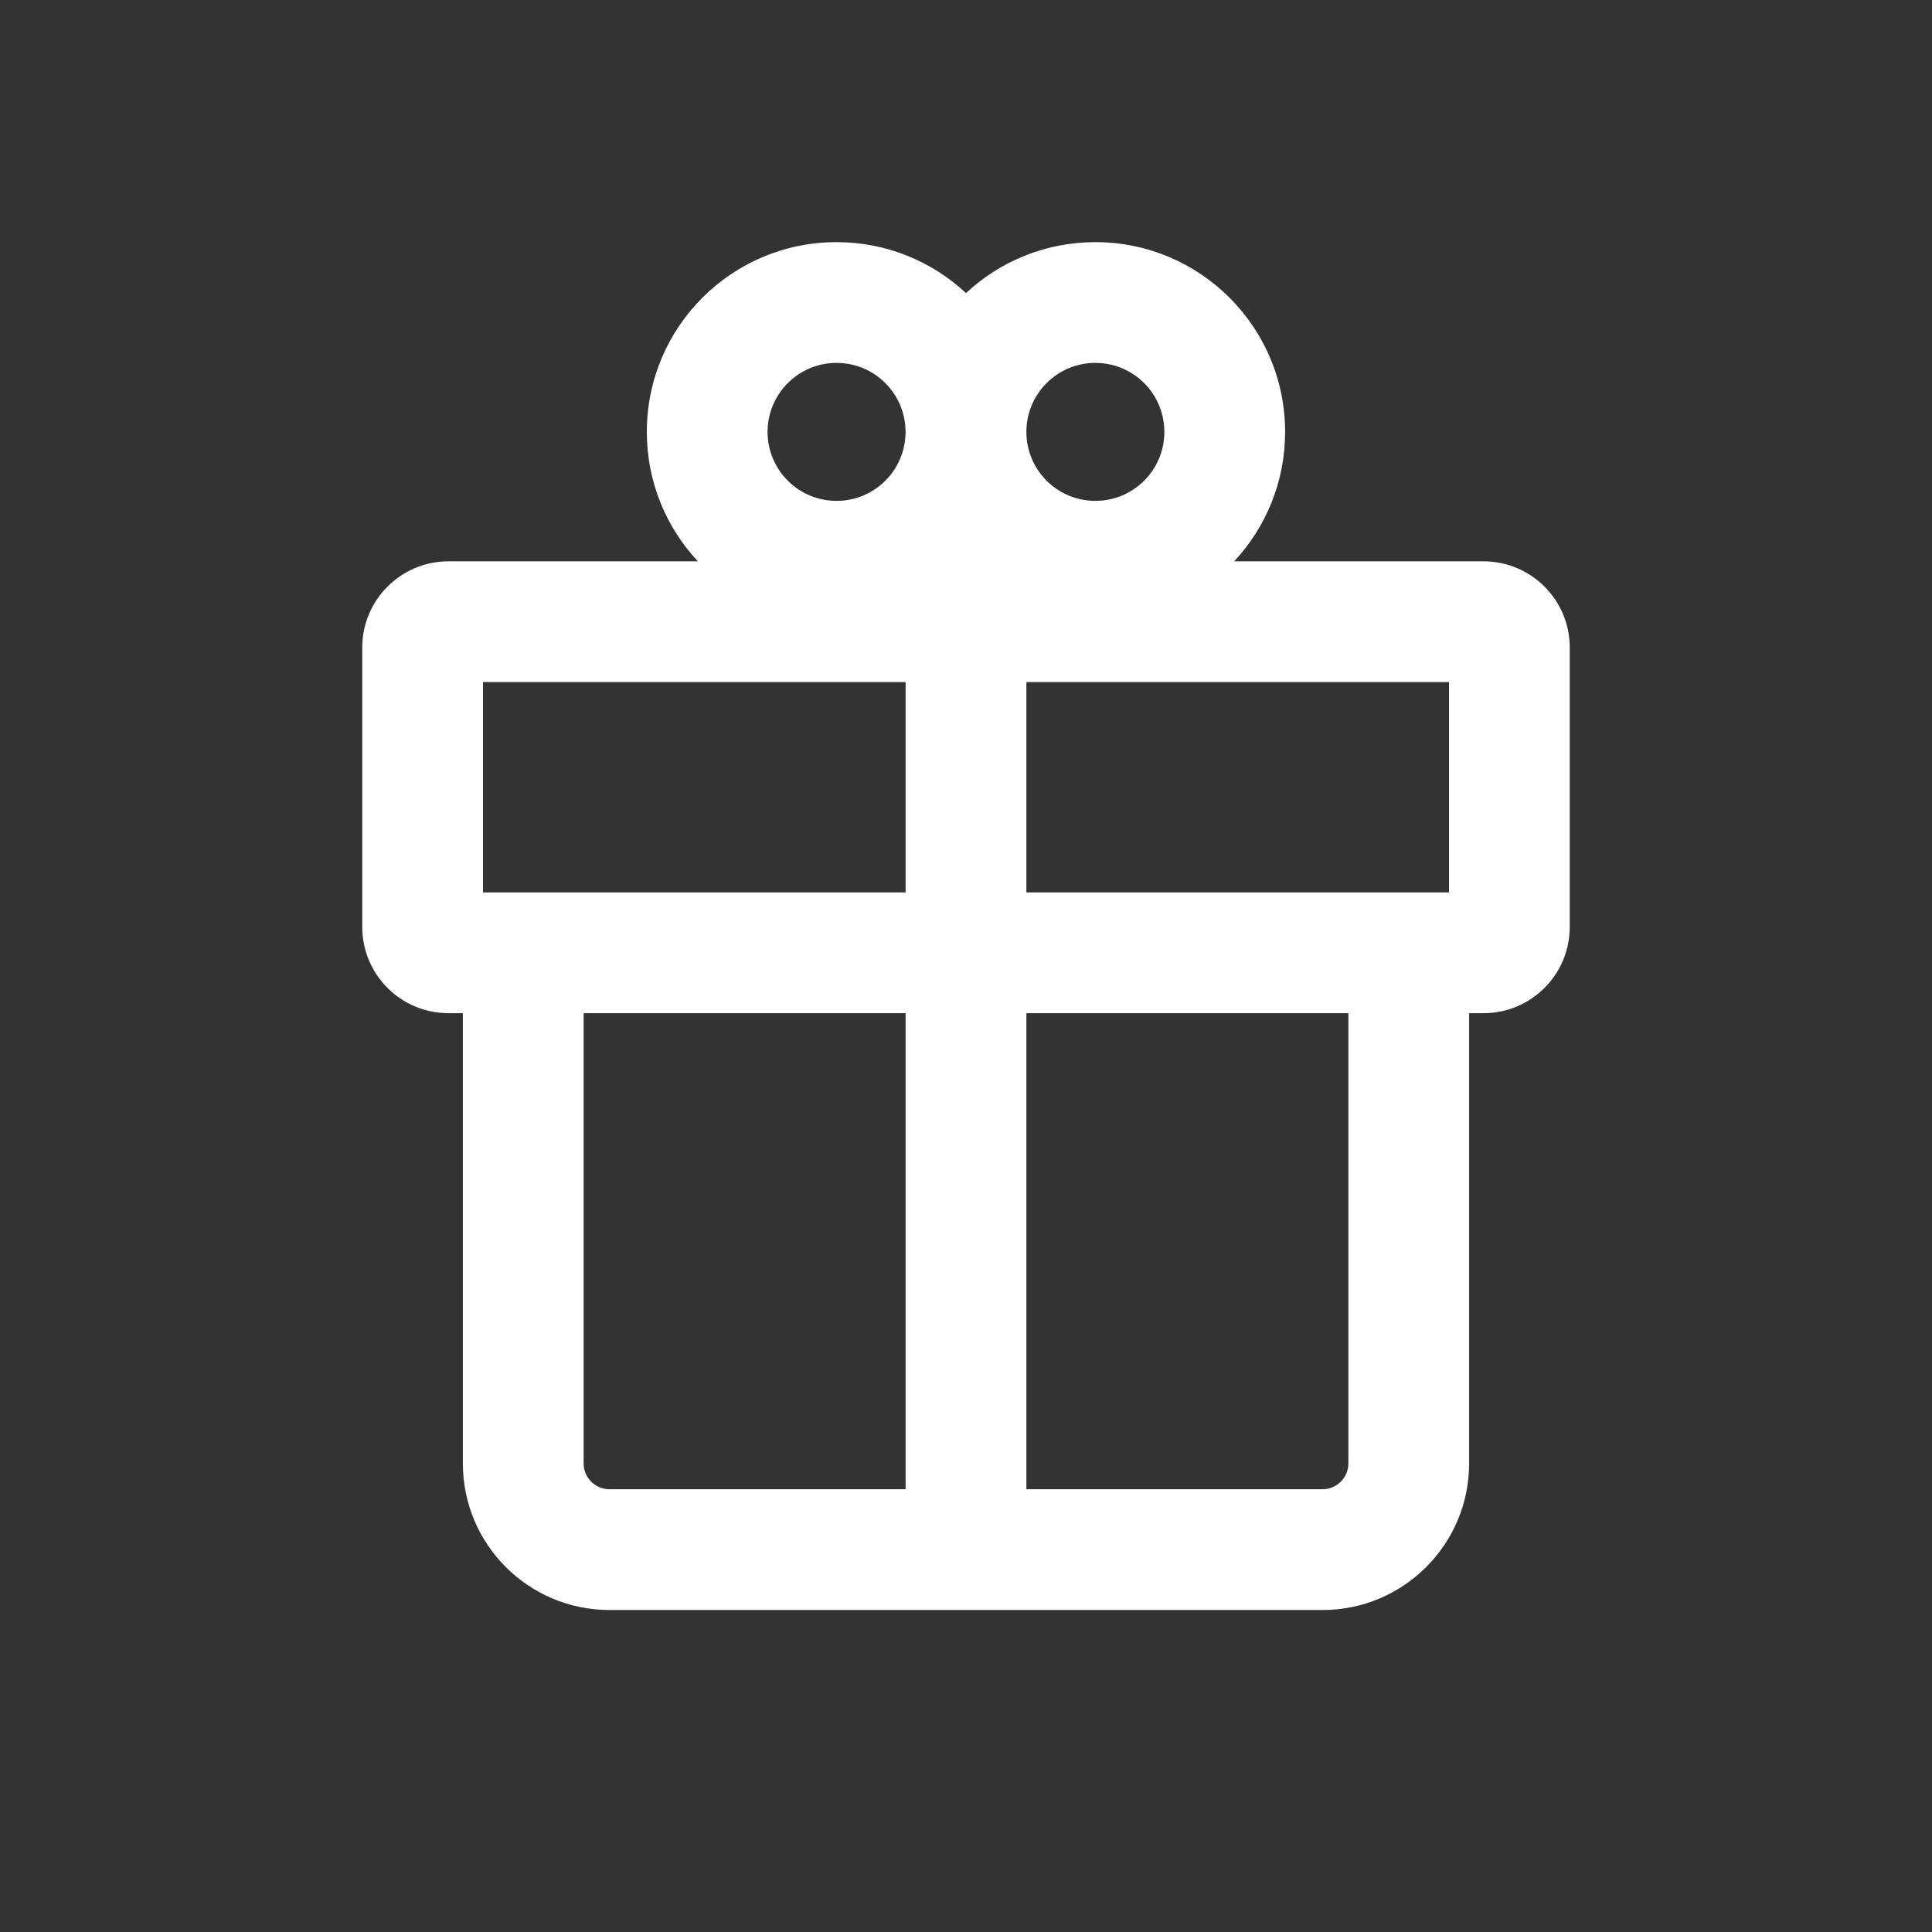
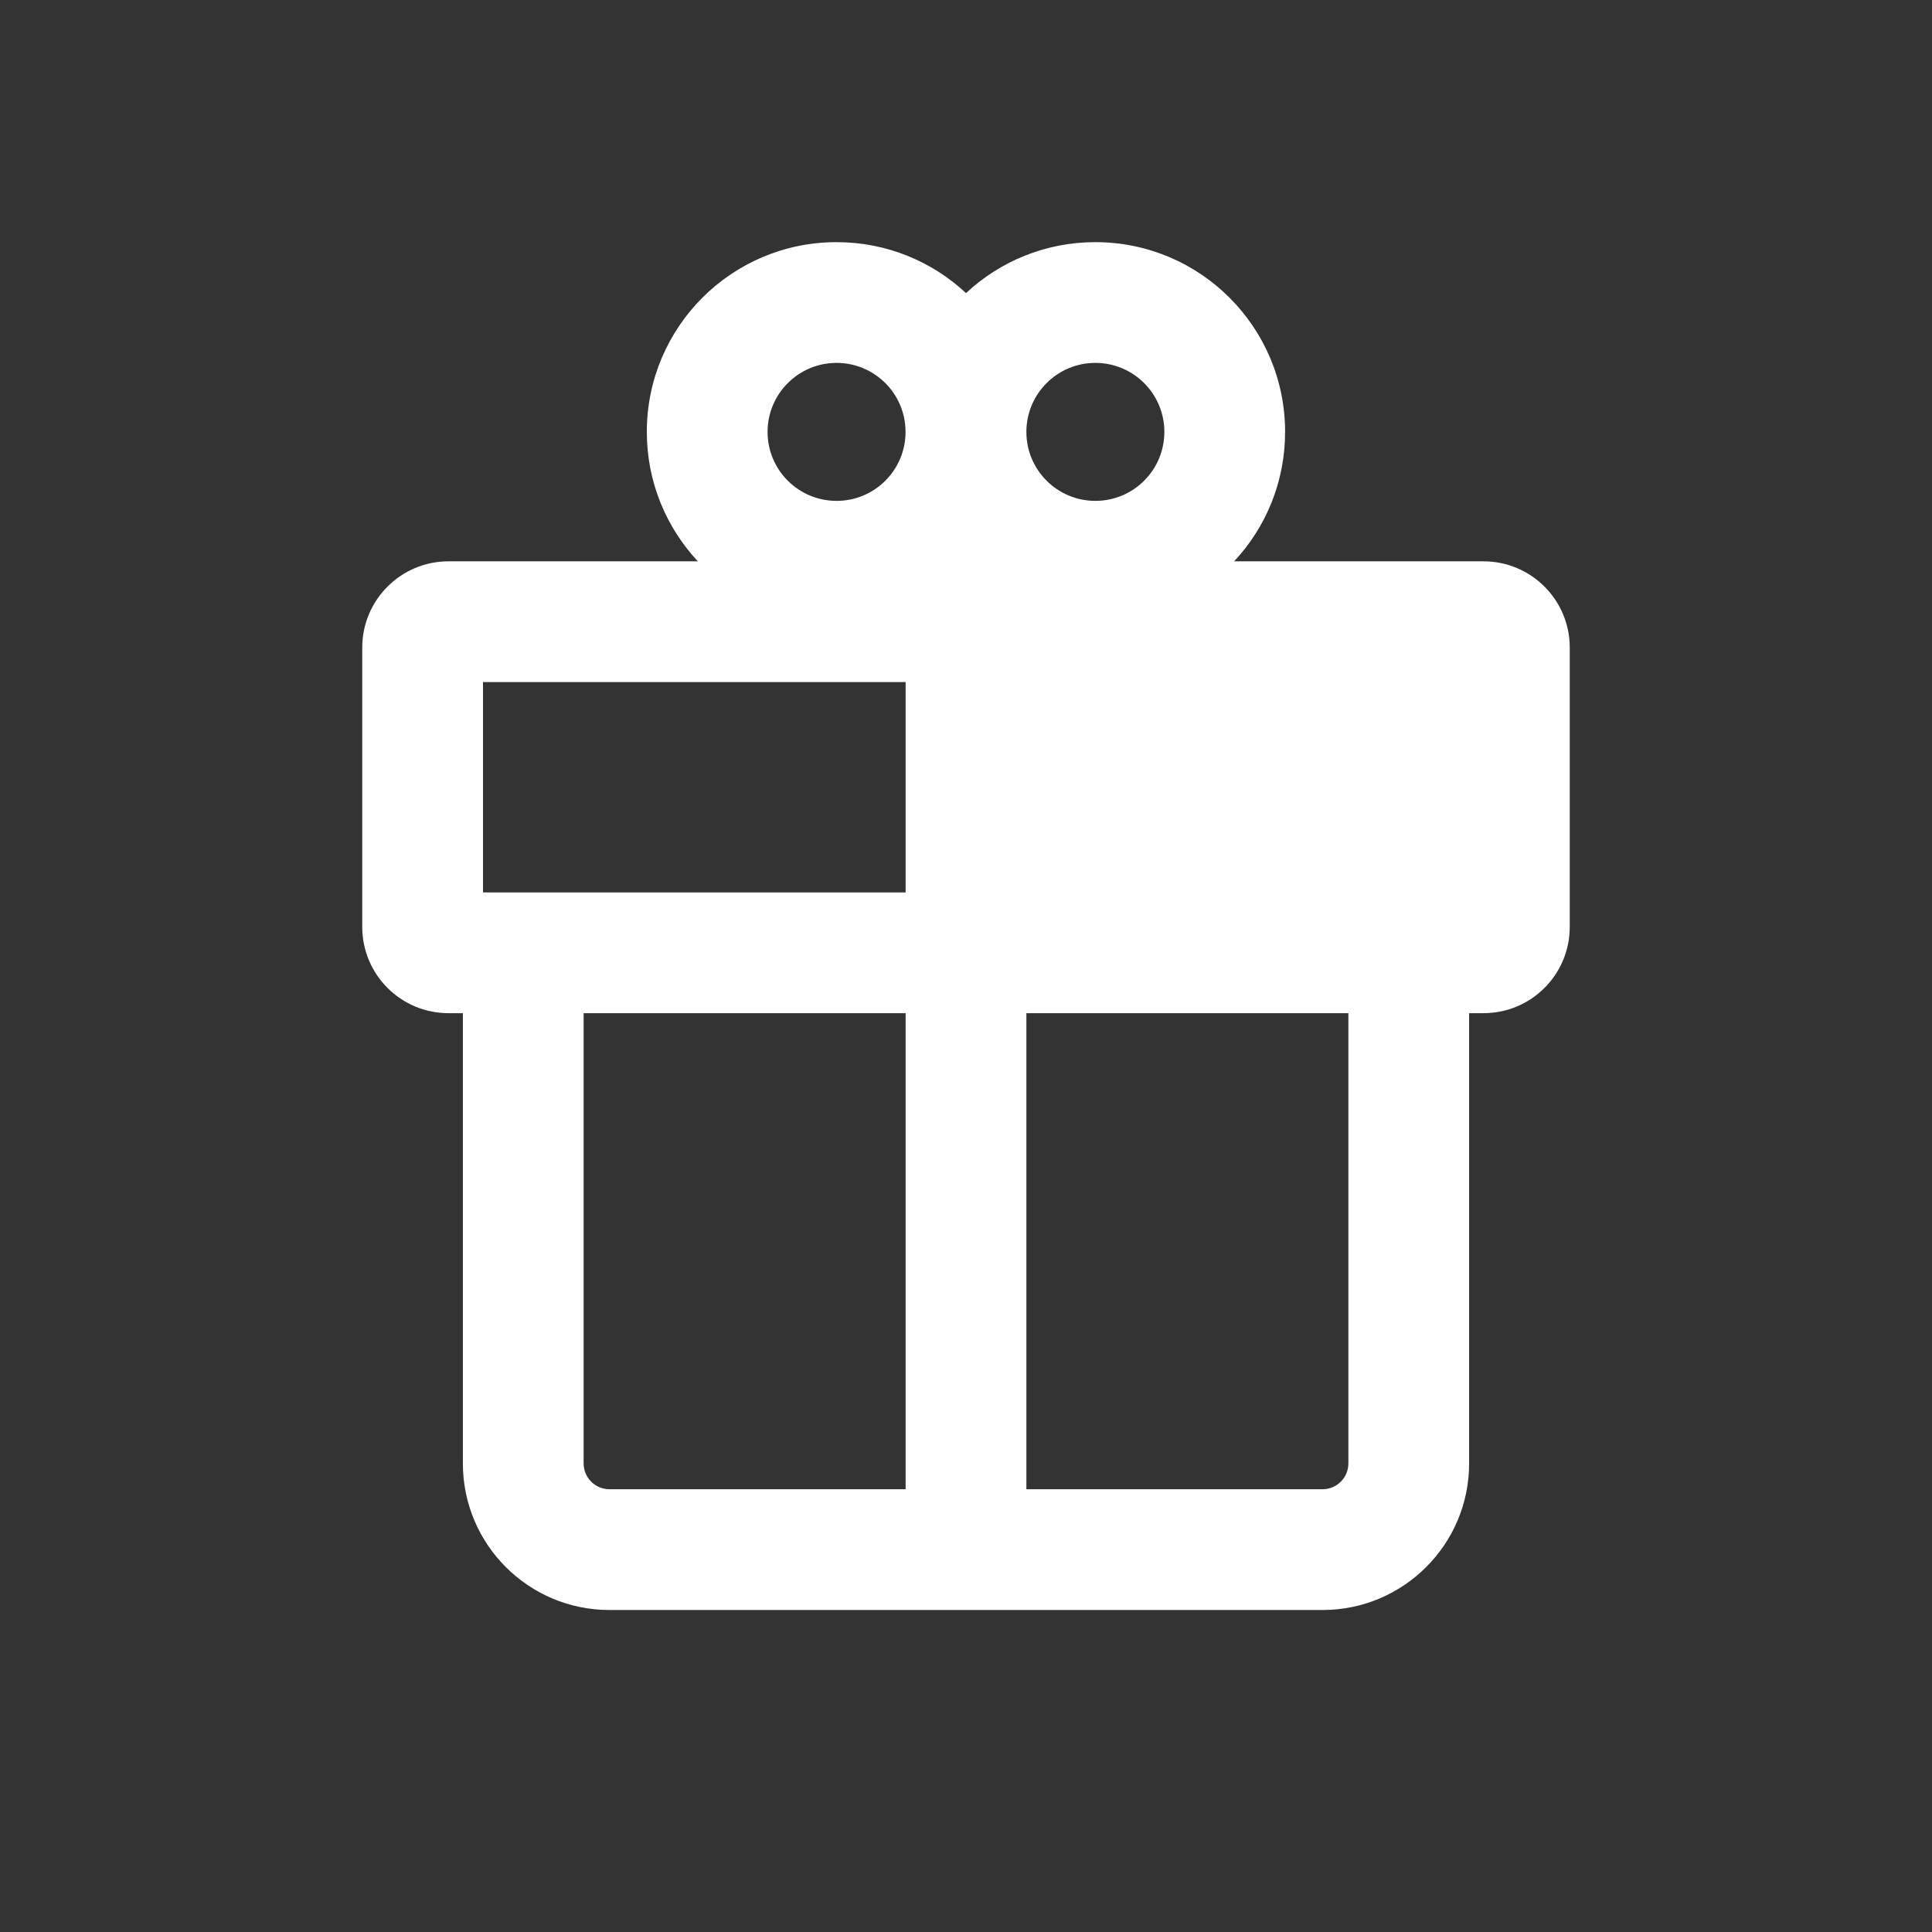
<svg xmlns="http://www.w3.org/2000/svg" width="24" height="24" viewBox="0 0 24 24" fill="none">
  <rect x="0" y="0" width="24" height="24" fill="#333333" stroke="none" />
-   <path fill-rule="evenodd" clip-rule="evenodd" d="M8.035 5.365C8.035 4.063 9.09 3.008 10.392 3.008C11.014 3.008 11.579 3.248 12 3.641C12.421 3.248 12.986 3.008 13.607 3.008C14.909 3.008 15.964 4.063 15.964 5.365C15.964 5.987 15.724 6.552 15.331 6.973H18.429C19.02 6.973 19.5 7.453 19.5 8.044V11.515C19.5 12.107 19.02 12.586 18.429 12.586H18.25V18.179C18.25 19.185 17.434 20 16.429 20H7.571C6.565 20 5.75 19.185 5.75 18.179V12.586H5.571C4.98 12.586 4.5 12.107 4.5 11.515V8.044C4.5 7.453 4.98 6.973 5.571 6.973H8.669C8.276 6.552 8.035 5.987 8.035 5.365ZM10.392 4.508C9.919 4.508 9.535 4.892 9.535 5.365C9.535 5.839 9.919 6.222 10.392 6.222C10.866 6.222 11.249 5.839 11.249 5.365C11.249 4.892 10.866 4.508 10.392 4.508ZM12.75 12.586H16.75V18.179C16.75 18.356 16.606 18.5 16.429 18.5H12.75V12.586ZM12.75 11.086H18V8.473H12.75V11.086ZM11.25 8.473V11.086H6V8.473H11.25ZM11.25 12.586V18.5H7.571C7.394 18.5 7.25 18.356 7.25 18.179V12.586H11.25ZM13.607 4.508C13.134 4.508 12.75 4.892 12.75 5.365C12.75 5.839 13.134 6.222 13.607 6.222C14.081 6.222 14.464 5.839 14.464 5.365C14.464 4.892 14.081 4.508 13.607 4.508Z" fill="white" />
+   <path fill-rule="evenodd" clip-rule="evenodd" d="M8.035 5.365C8.035 4.063 9.09 3.008 10.392 3.008C11.014 3.008 11.579 3.248 12 3.641C12.421 3.248 12.986 3.008 13.607 3.008C14.909 3.008 15.964 4.063 15.964 5.365C15.964 5.987 15.724 6.552 15.331 6.973H18.429C19.02 6.973 19.5 7.453 19.5 8.044V11.515C19.5 12.107 19.02 12.586 18.429 12.586H18.25V18.179C18.25 19.185 17.434 20 16.429 20H7.571C6.565 20 5.75 19.185 5.75 18.179V12.586H5.571C4.98 12.586 4.5 12.107 4.5 11.515V8.044C4.5 7.453 4.98 6.973 5.571 6.973H8.669C8.276 6.552 8.035 5.987 8.035 5.365ZM10.392 4.508C9.919 4.508 9.535 4.892 9.535 5.365C9.535 5.839 9.919 6.222 10.392 6.222C10.866 6.222 11.249 5.839 11.249 5.365C11.249 4.892 10.866 4.508 10.392 4.508ZM12.75 12.586H16.75V18.179C16.75 18.356 16.606 18.5 16.429 18.5H12.75V12.586ZM12.75 11.086V8.473H12.75V11.086ZM11.25 8.473V11.086H6V8.473H11.25ZM11.25 12.586V18.5H7.571C7.394 18.5 7.25 18.356 7.25 18.179V12.586H11.25ZM13.607 4.508C13.134 4.508 12.75 4.892 12.75 5.365C12.75 5.839 13.134 6.222 13.607 6.222C14.081 6.222 14.464 5.839 14.464 5.365C14.464 4.892 14.081 4.508 13.607 4.508Z" fill="white" />
</svg>